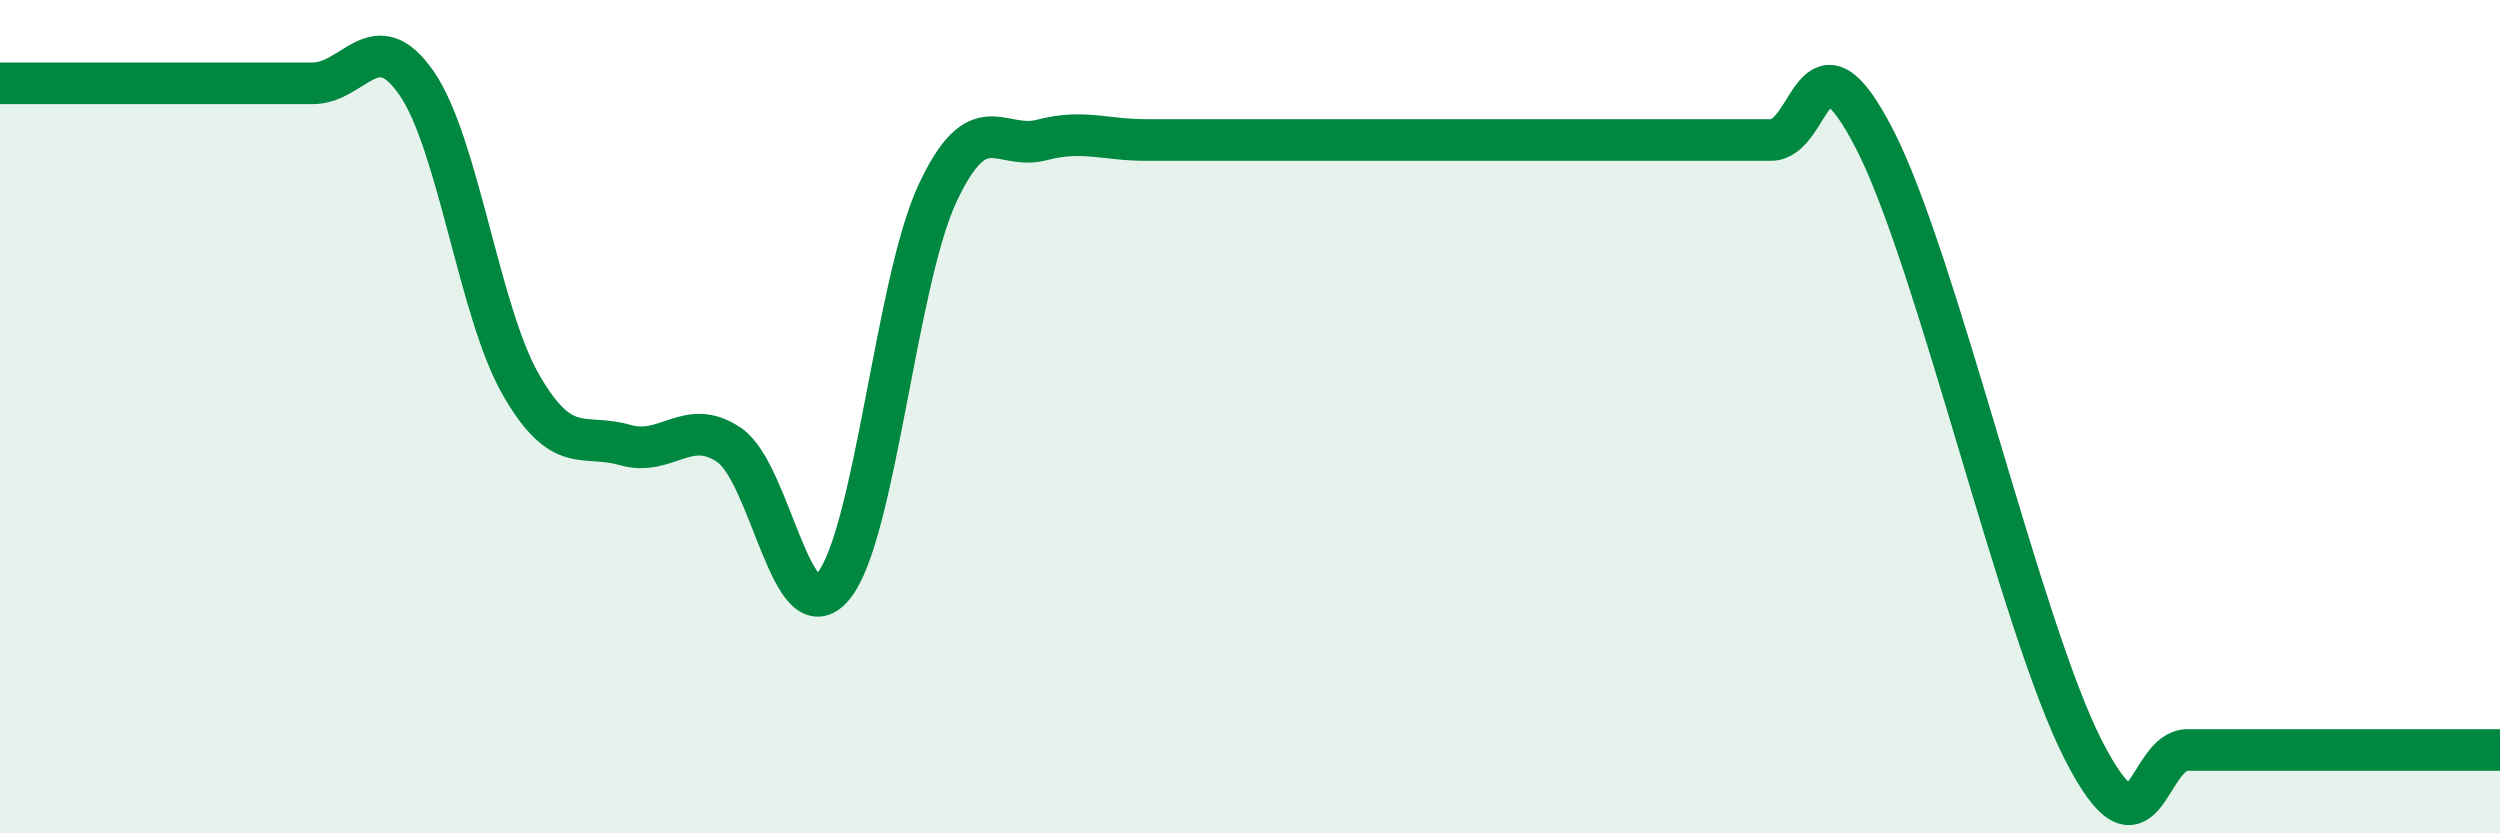
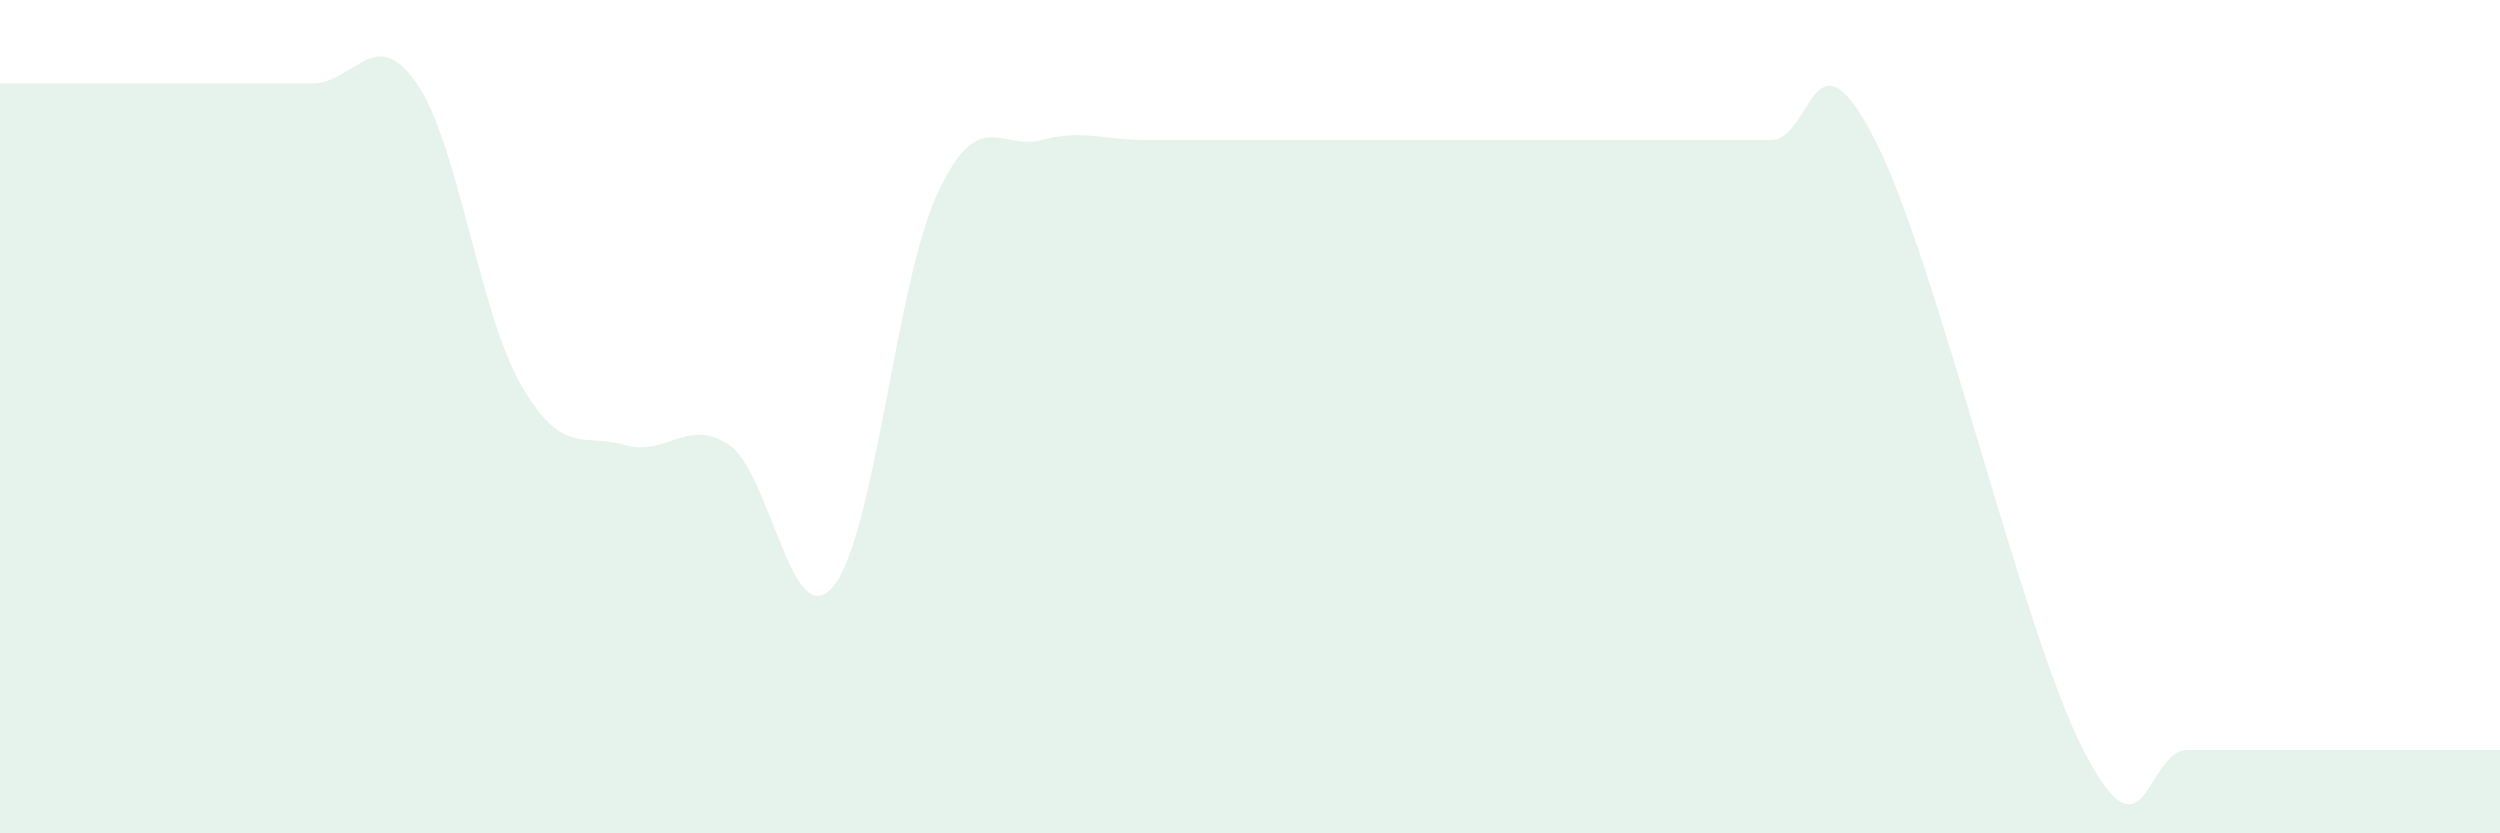
<svg xmlns="http://www.w3.org/2000/svg" width="60" height="20" viewBox="0 0 60 20">
-   <path d="M 0,2 C 0.5,2 1.5,2 2.5,2 C 3.5,2 4,2 5,2 C 6,2 6.5,2 7.5,2 C 8.5,2 9,0.55 10,2 C 11,3.45 11.5,7.49 12.5,9.23 C 13.5,10.97 14,10.39 15,10.68 C 16,10.97 16.5,10 17.5,10.68 C 18.5,11.36 19,15.28 20,14.07 C 21,12.86 21.5,6.78 22.5,4.64 C 23.5,2.5 24,3.62 25,3.36 C 26,3.1 26.5,3.36 27.5,3.36 C 28.5,3.36 29,3.36 30,3.36 C 31,3.36 31.5,3.36 32.5,3.36 C 33.5,3.36 34,3.36 35,3.36 C 36,3.36 36.5,3.36 37.5,3.36 C 38.5,3.36 39,3.36 40,3.36 C 41,3.36 41.5,3.36 42.5,3.36 C 43.5,3.36 43.5,0.43 45,3.36 C 46.5,6.29 48.5,15.07 50,18 C 51.5,20.93 51.5,18 52.5,18 C 53.5,18 53.5,18 55,18 C 56.5,18 59,18 60,18L60 20L0 20Z" fill="#008740" opacity="0.1" stroke-linecap="round" stroke-linejoin="round" />
-   <path d="M 0,2 C 0.5,2 1.5,2 2.5,2 C 3.5,2 4,2 5,2 C 6,2 6.5,2 7.5,2 C 8.5,2 9,0.55 10,2 C 11,3.45 11.5,7.49 12.5,9.23 C 13.5,10.97 14,10.39 15,10.68 C 16,10.97 16.5,10 17.5,10.68 C 18.5,11.36 19,15.28 20,14.07 C 21,12.86 21.5,6.78 22.5,4.64 C 23.5,2.5 24,3.62 25,3.36 C 26,3.1 26.5,3.36 27.5,3.36 C 28.5,3.36 29,3.36 30,3.36 C 31,3.36 31.5,3.36 32.5,3.36 C 33.5,3.36 34,3.36 35,3.36 C 36,3.36 36.5,3.36 37.5,3.36 C 38.5,3.36 39,3.36 40,3.36 C 41,3.36 41.5,3.36 42.5,3.36 C 43.5,3.36 43.5,0.43 45,3.36 C 46.5,6.29 48.5,15.07 50,18 C 51.5,20.93 51.5,18 52.5,18 C 53.5,18 53.5,18 55,18 C 56.5,18 59,18 60,18" stroke="#008740" stroke-width="1" fill="none" stroke-linecap="round" stroke-linejoin="round" />
+   <path d="M 0,2 C 3.5,2 4,2 5,2 C 6,2 6.5,2 7.5,2 C 8.5,2 9,0.55 10,2 C 11,3.45 11.5,7.49 12.5,9.23 C 13.5,10.97 14,10.39 15,10.68 C 16,10.97 16.5,10 17.5,10.68 C 18.5,11.36 19,15.28 20,14.07 C 21,12.86 21.5,6.78 22.5,4.64 C 23.5,2.5 24,3.62 25,3.36 C 26,3.1 26.5,3.36 27.5,3.36 C 28.5,3.36 29,3.36 30,3.36 C 31,3.36 31.5,3.36 32.5,3.36 C 33.5,3.36 34,3.36 35,3.36 C 36,3.36 36.5,3.36 37.5,3.36 C 38.5,3.36 39,3.36 40,3.36 C 41,3.36 41.5,3.36 42.5,3.36 C 43.5,3.36 43.5,0.43 45,3.36 C 46.5,6.29 48.5,15.07 50,18 C 51.5,20.93 51.5,18 52.5,18 C 53.5,18 53.5,18 55,18 C 56.5,18 59,18 60,18L60 20L0 20Z" fill="#008740" opacity="0.1" stroke-linecap="round" stroke-linejoin="round" />
</svg>